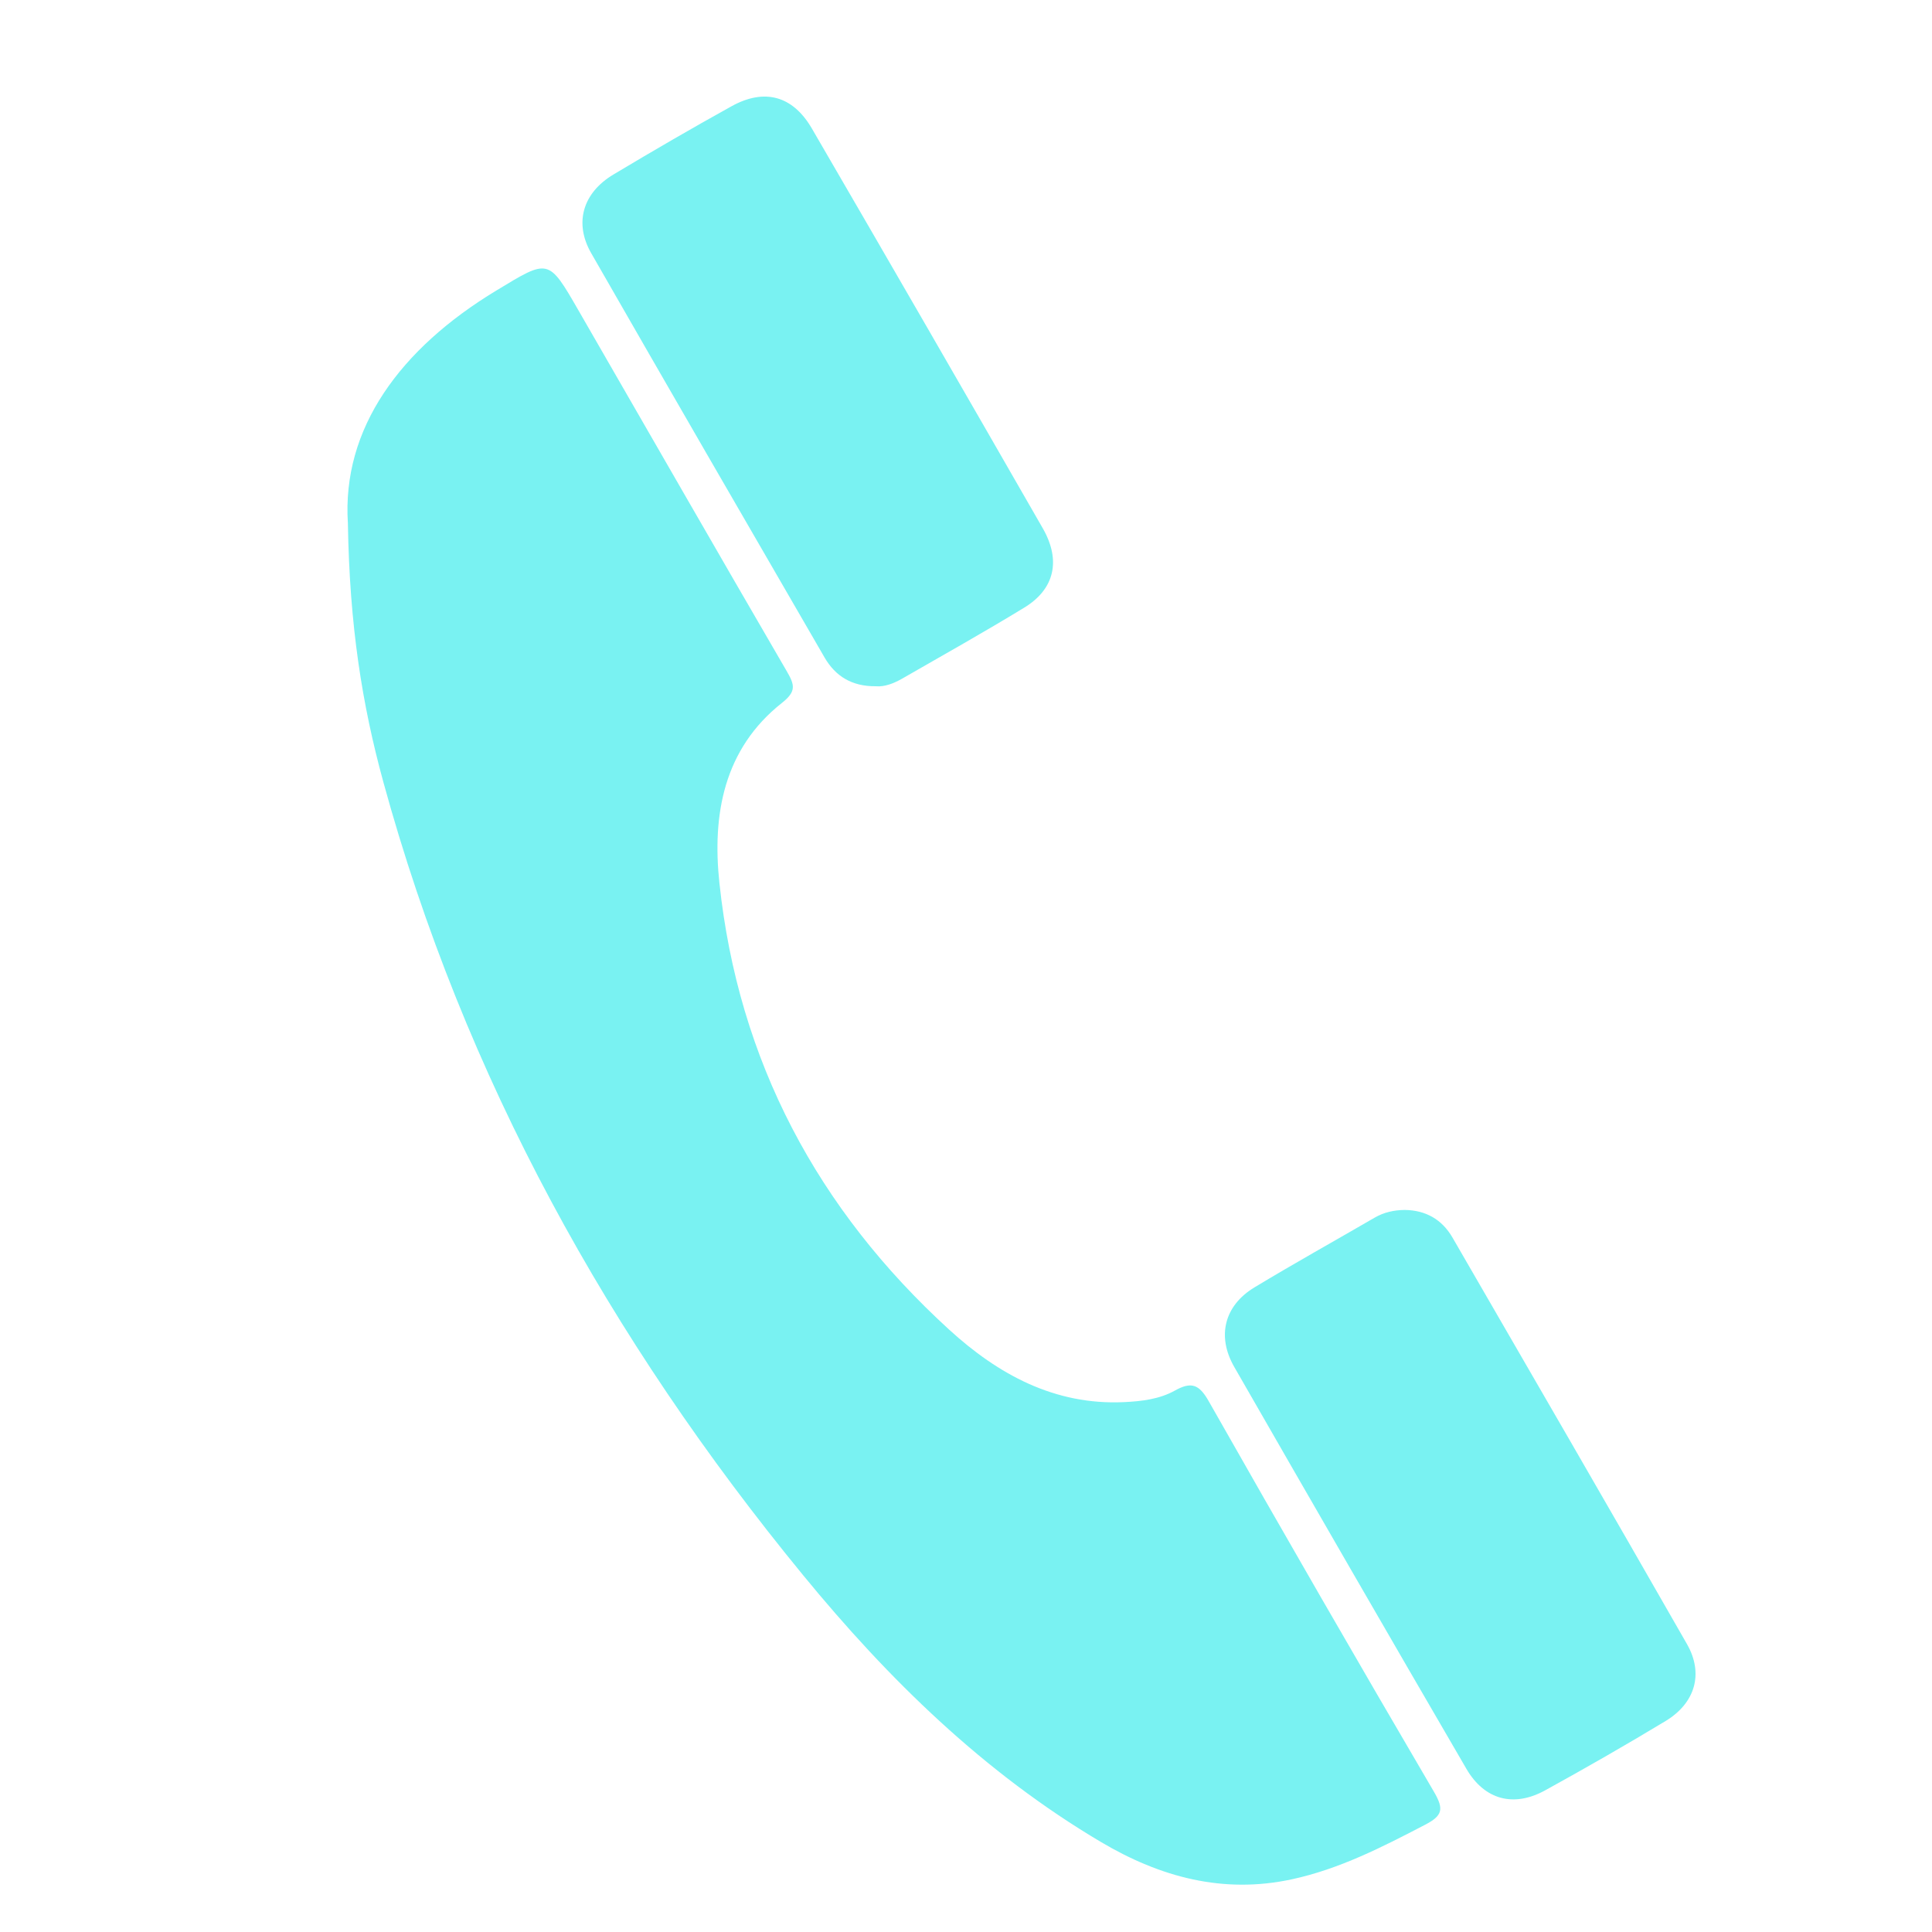
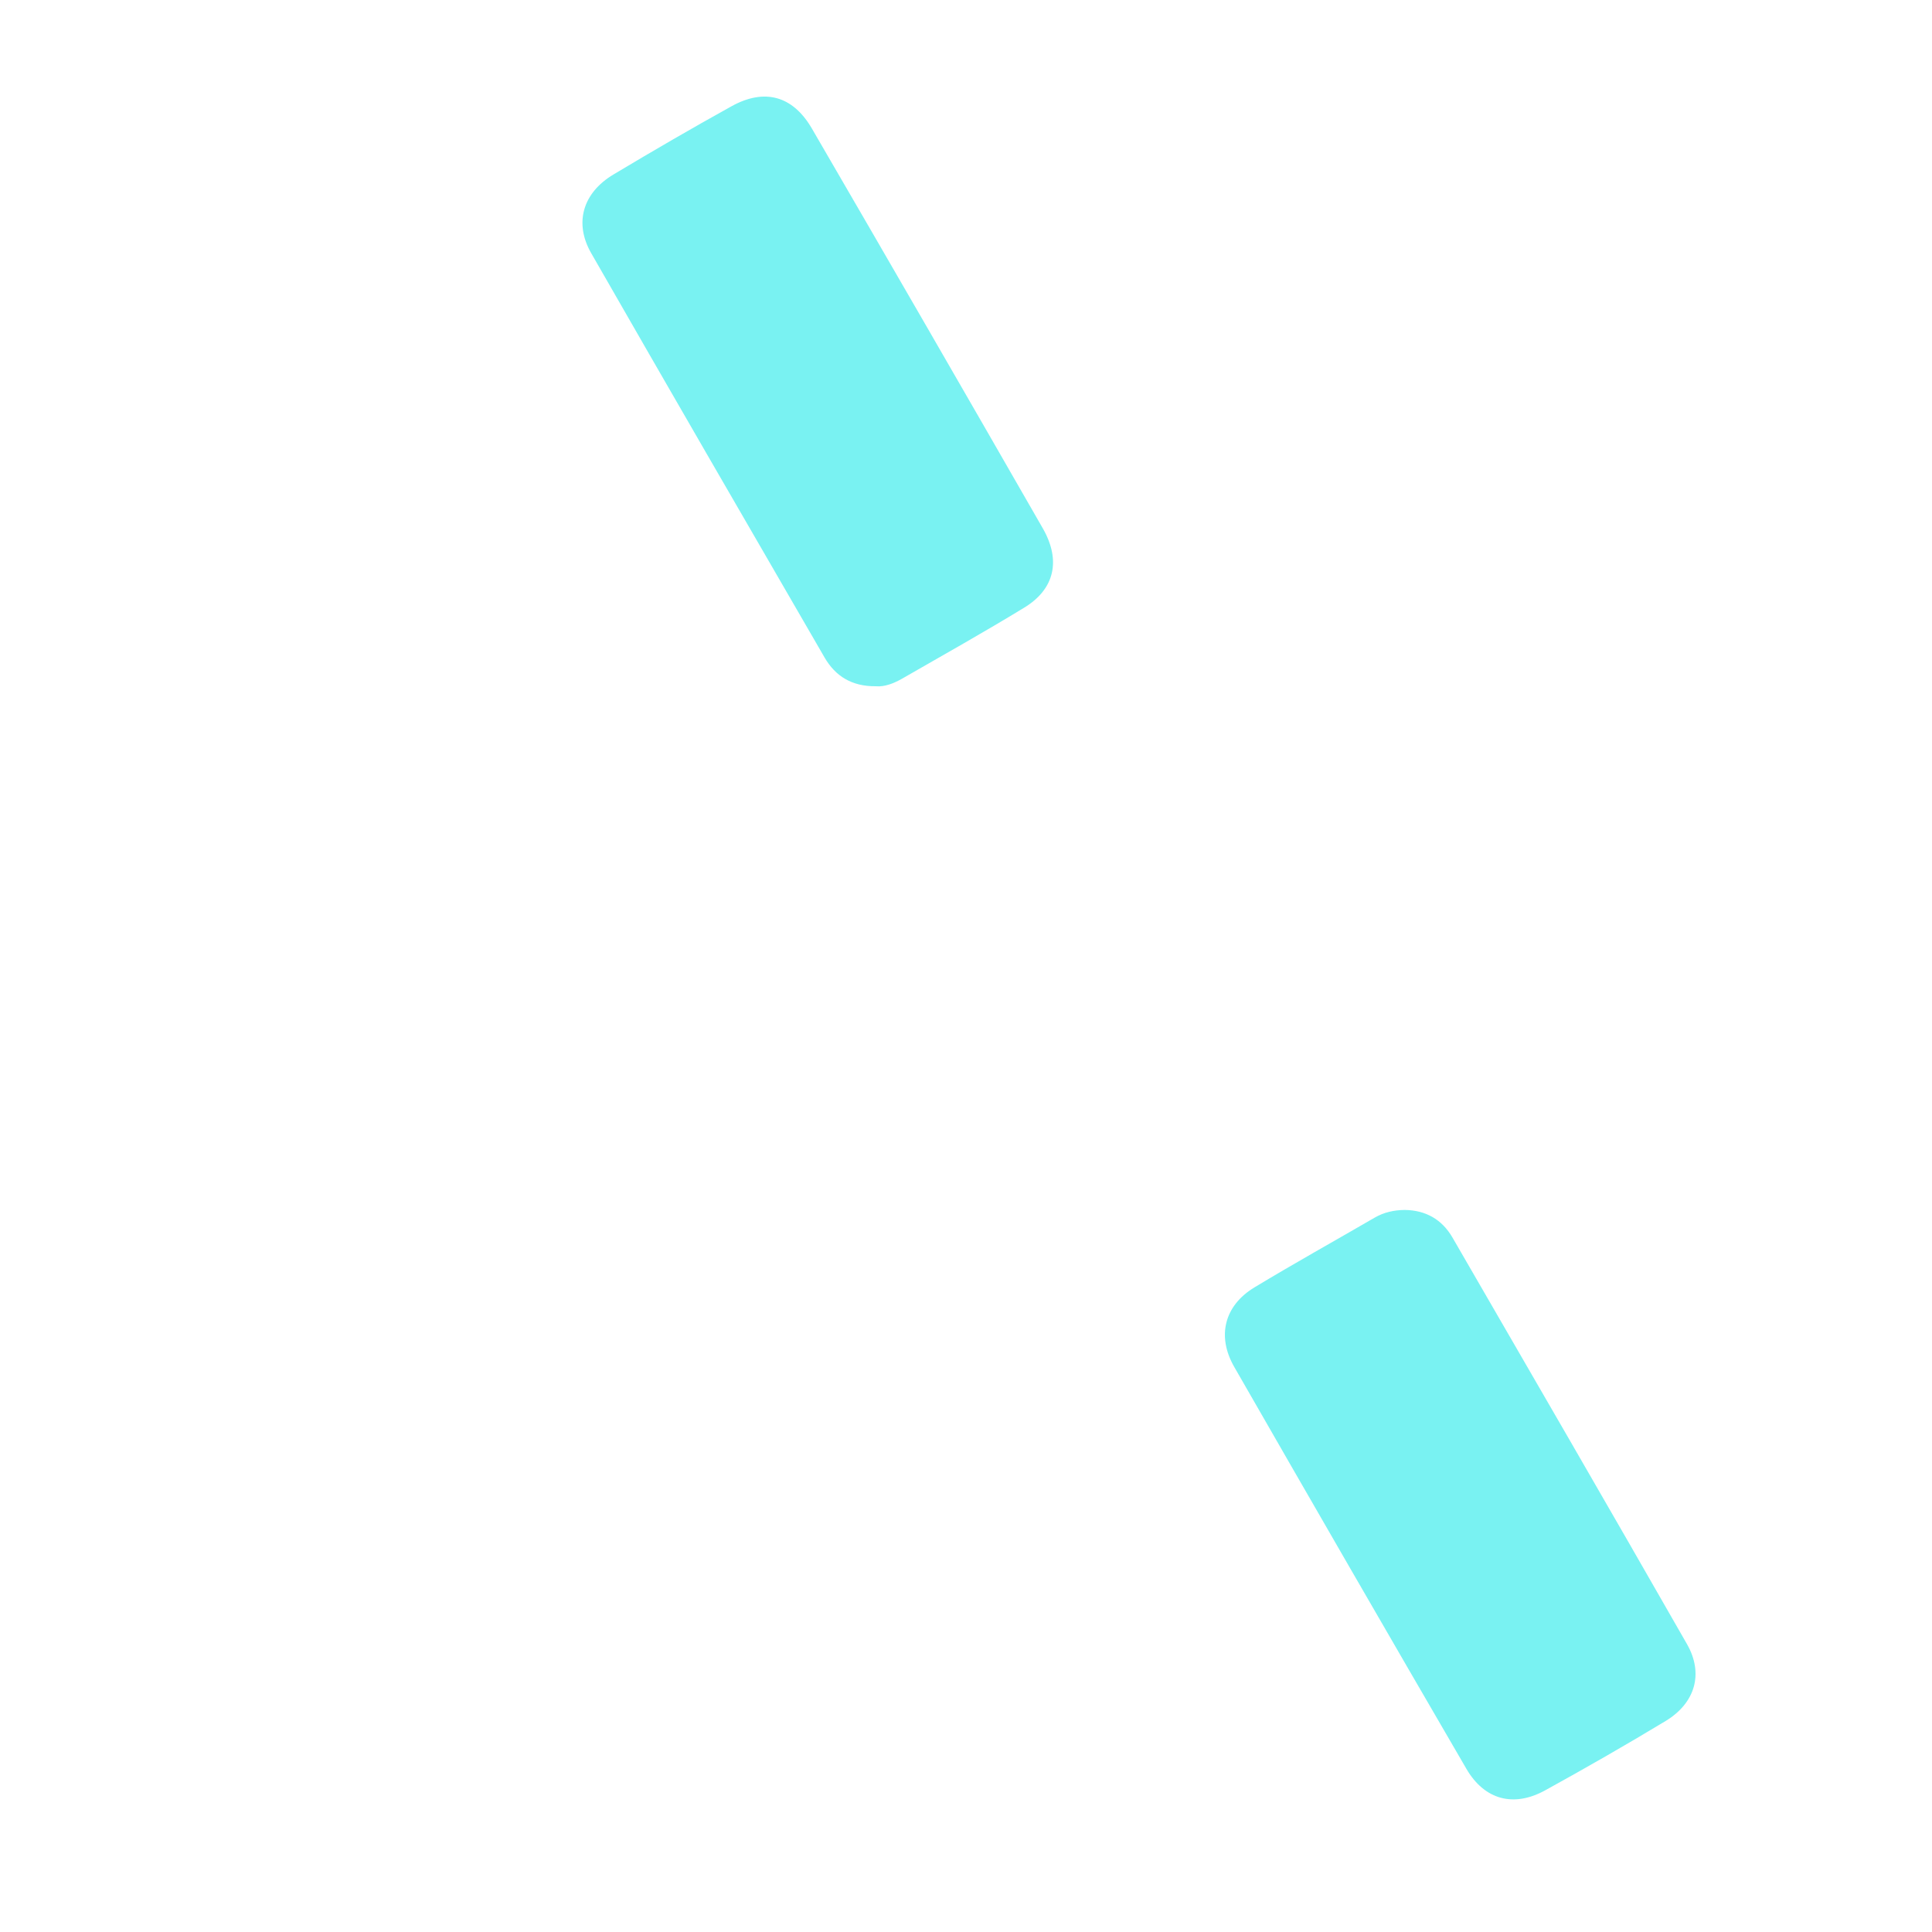
<svg xmlns="http://www.w3.org/2000/svg" version="1.1" id="Capa_1" x="0px" y="0px" viewBox="0 0 30 30" style="enable-background:new 0 0 30 30;" xml:space="preserve">
  <g>
-     <path style="fill:#79f2f2;" d="M5.402,8.126C5.307,6.652,6.213,5.415,7.709,4.51C8.52,4.019,8.513,4.004,8.985,4.824   c1.078,1.869,2.151,3.741,3.236,5.606c0.12,0.207,0.144,0.308-0.077,0.483c-0.91,0.718-1.086,1.742-0.973,2.798   c0.293,2.763,1.526,5.072,3.569,6.937c0.756,0.69,1.633,1.175,2.715,1.124c0.275-0.013,0.549-0.046,0.788-0.179   c0.253-0.141,0.376-0.101,0.526,0.165c1.152,2.03,2.318,4.052,3.498,6.066c0.158,0.27,0.132,0.37-0.139,0.511   c-0.664,0.346-1.327,0.686-2.065,0.846c-1.07,0.232-2.048-0.034-2.965-0.577c-1.816-1.075-3.301-2.527-4.627-4.144   c-3.006-3.664-5.263-7.731-6.52-12.322C5.624,10.942,5.428,9.723,5.402,8.126z" />
    <path style="fill:#79f2f2;" d="M21.812,18.788c0.327,0.004,0.579,0.148,0.741,0.427c1.217,2.103,2.436,4.205,3.642,6.314   c0.263,0.459,0.128,0.917-0.332,1.195c-0.616,0.372-1.241,0.73-1.871,1.077c-0.487,0.268-0.941,0.148-1.222-0.335   c-1.208-2.076-2.409-4.157-3.605-6.241c-0.274-0.477-0.153-0.952,0.313-1.234c0.616-0.372,1.245-0.722,1.867-1.083   C21.489,18.824,21.646,18.79,21.812,18.788z" />
    <path style="fill:#79f2f2;" d="M13.6,10.656c-0.371,0.004-0.627-0.155-0.796-0.446c-1.211-2.091-2.422-4.182-3.624-6.279   C8.911,3.462,9.05,2.994,9.525,2.71c0.606-0.363,1.217-0.718,1.834-1.06c0.511-0.283,0.951-0.165,1.248,0.346   c1.201,2.066,2.396,4.135,3.585,6.207c0.287,0.5,0.183,0.946-0.287,1.232c-0.626,0.382-1.266,0.741-1.902,1.106   C13.872,10.615,13.731,10.668,13.6,10.656z" />
  </g>
</svg>